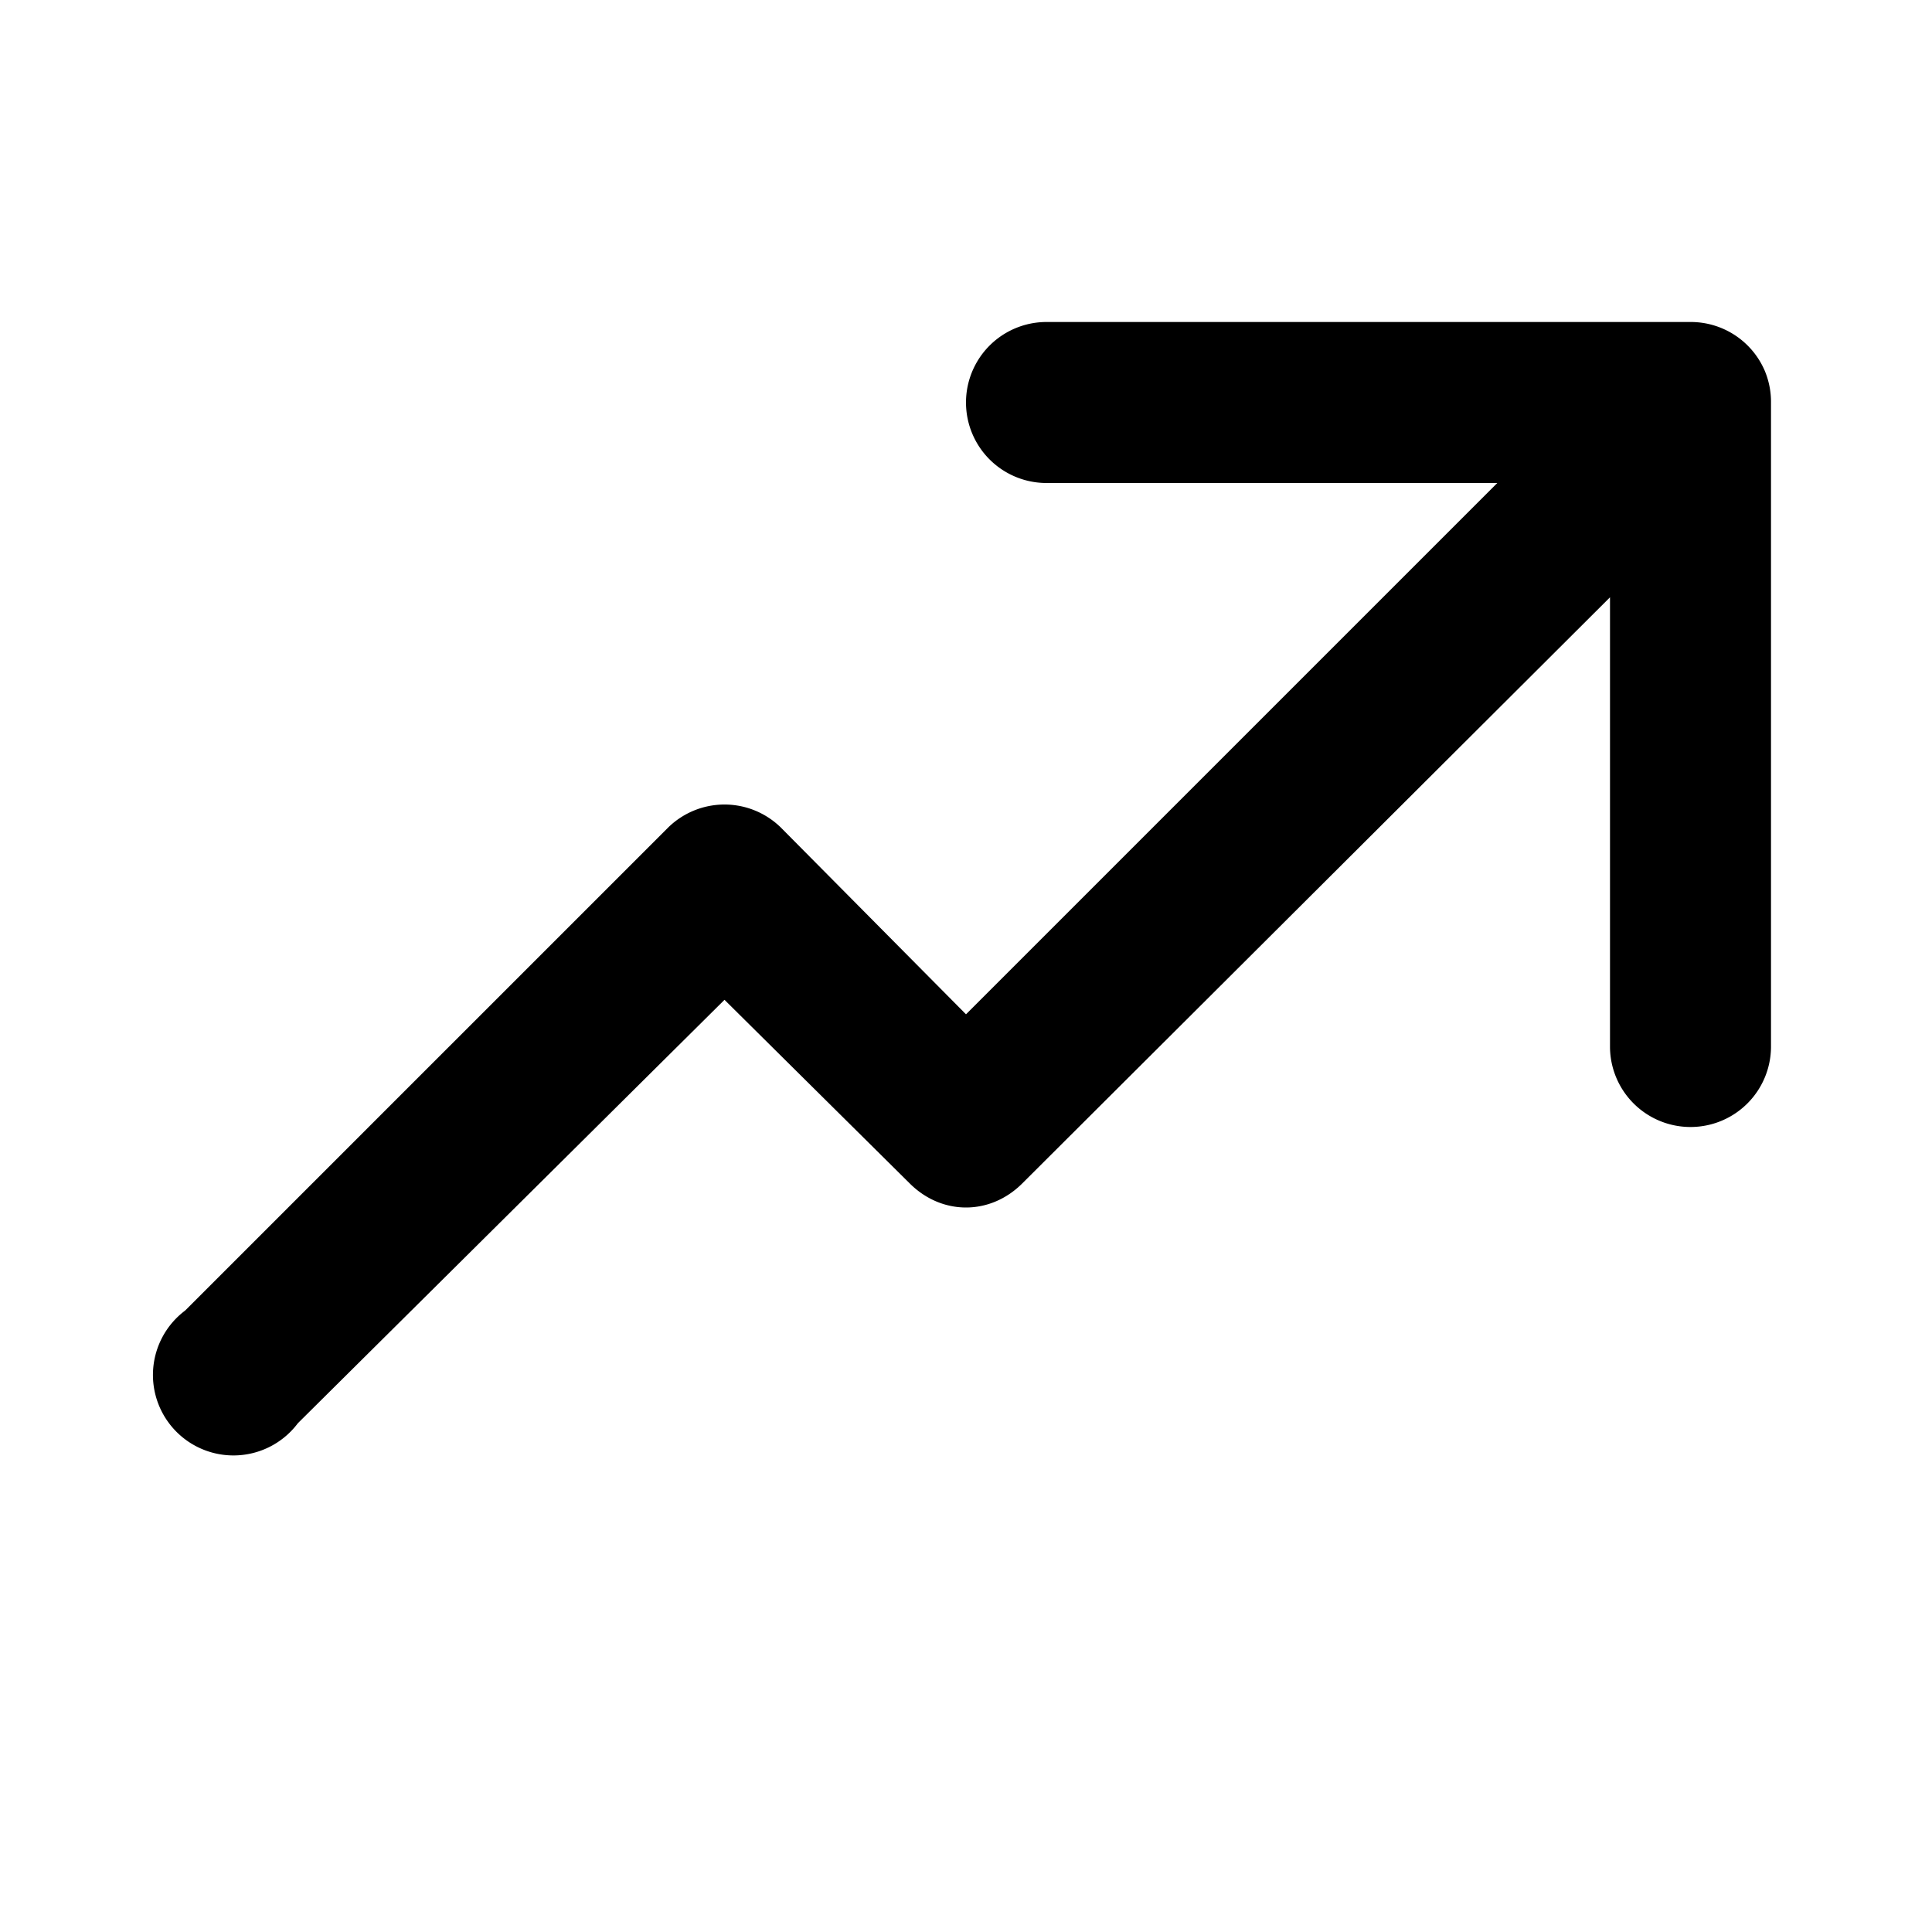
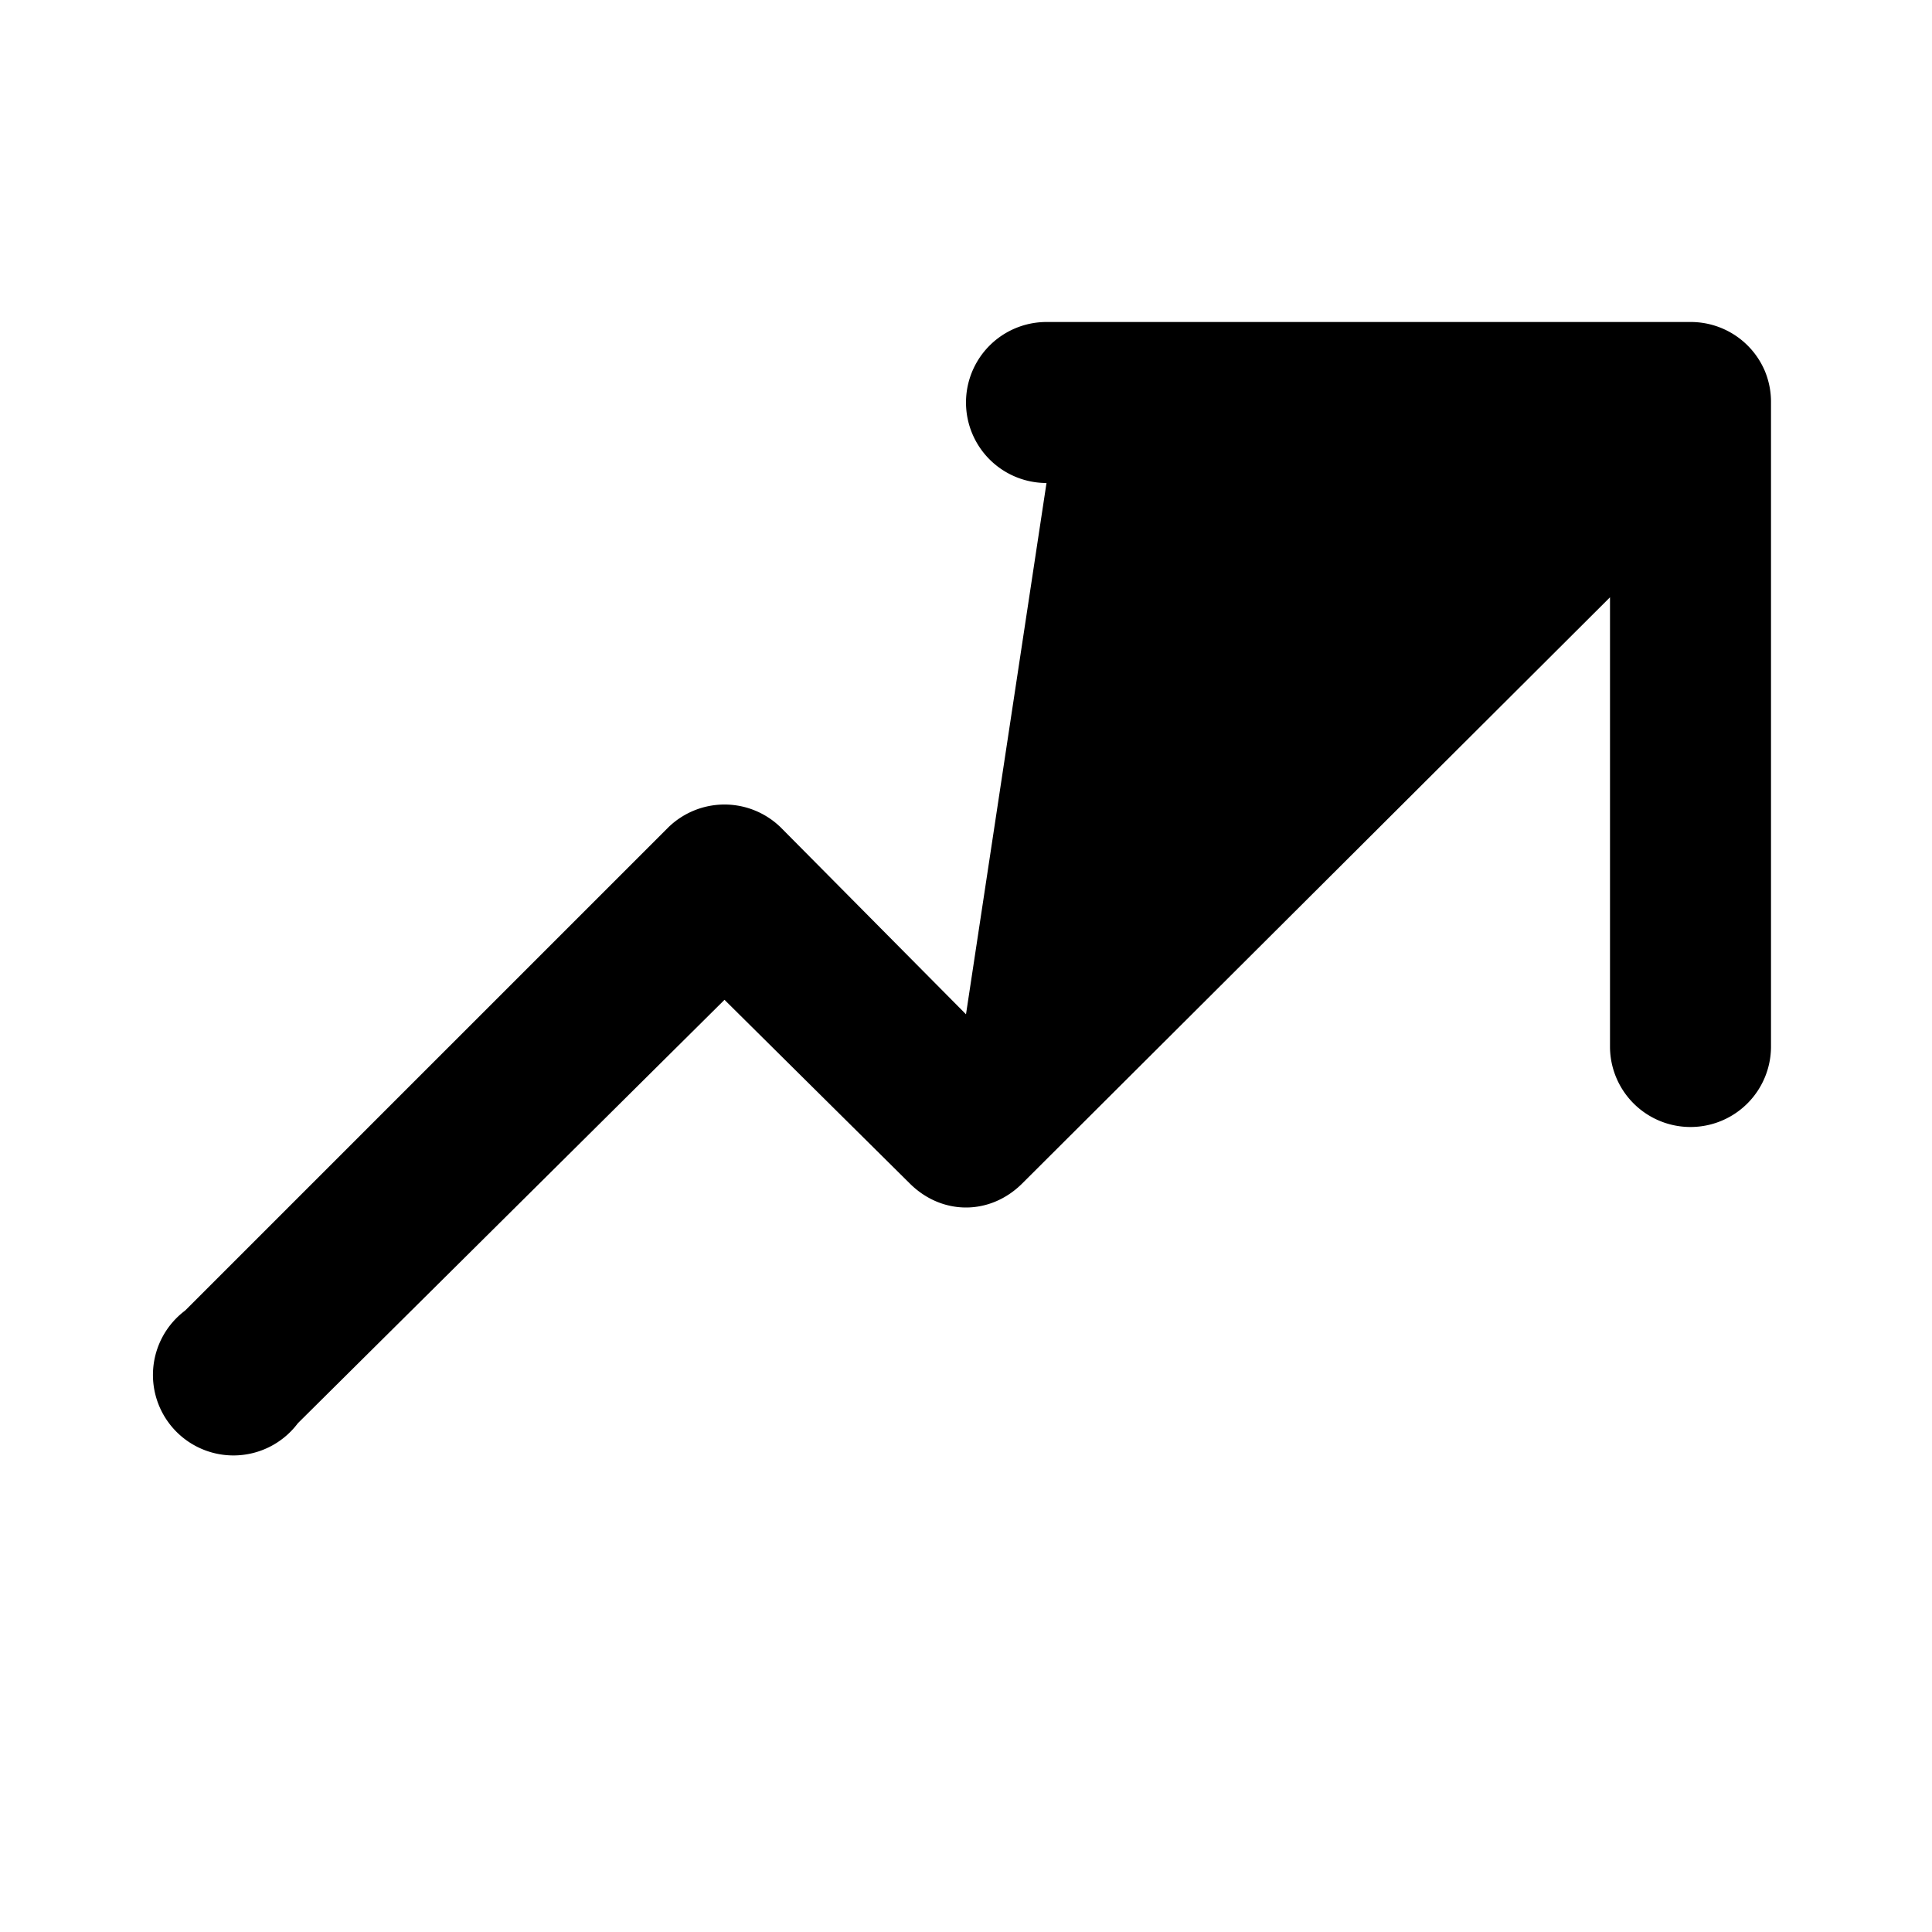
<svg xmlns="http://www.w3.org/2000/svg" width="12" height="12" viewBox="0 0 12 12">
-   <path d="M10.96 2.3a.5.5 0 0 0-.46-.3h-4a.5.5 0 0 0 0 1h2.8L6 6.3 4.85 5.14a.5.5 0 0 0-.7 0l-3 3a.5.5 0 1 0 .7.7L4.5 6.21l1.15 1.14c.2.2.5.2.7 0L10 3.71V6.5a.5.5 0 0 0 1 0v-4a.5.5 0 0 0-.04-.2Z" />
+   <path d="M10.96 2.3a.5.5 0 0 0-.46-.3h-4a.5.5 0 0 0 0 1L6 6.3 4.85 5.14a.5.5 0 0 0-.7 0l-3 3a.5.5 0 1 0 .7.7L4.5 6.21l1.15 1.14c.2.2.5.2.7 0L10 3.71V6.5a.5.5 0 0 0 1 0v-4a.5.5 0 0 0-.04-.2Z" />
</svg>